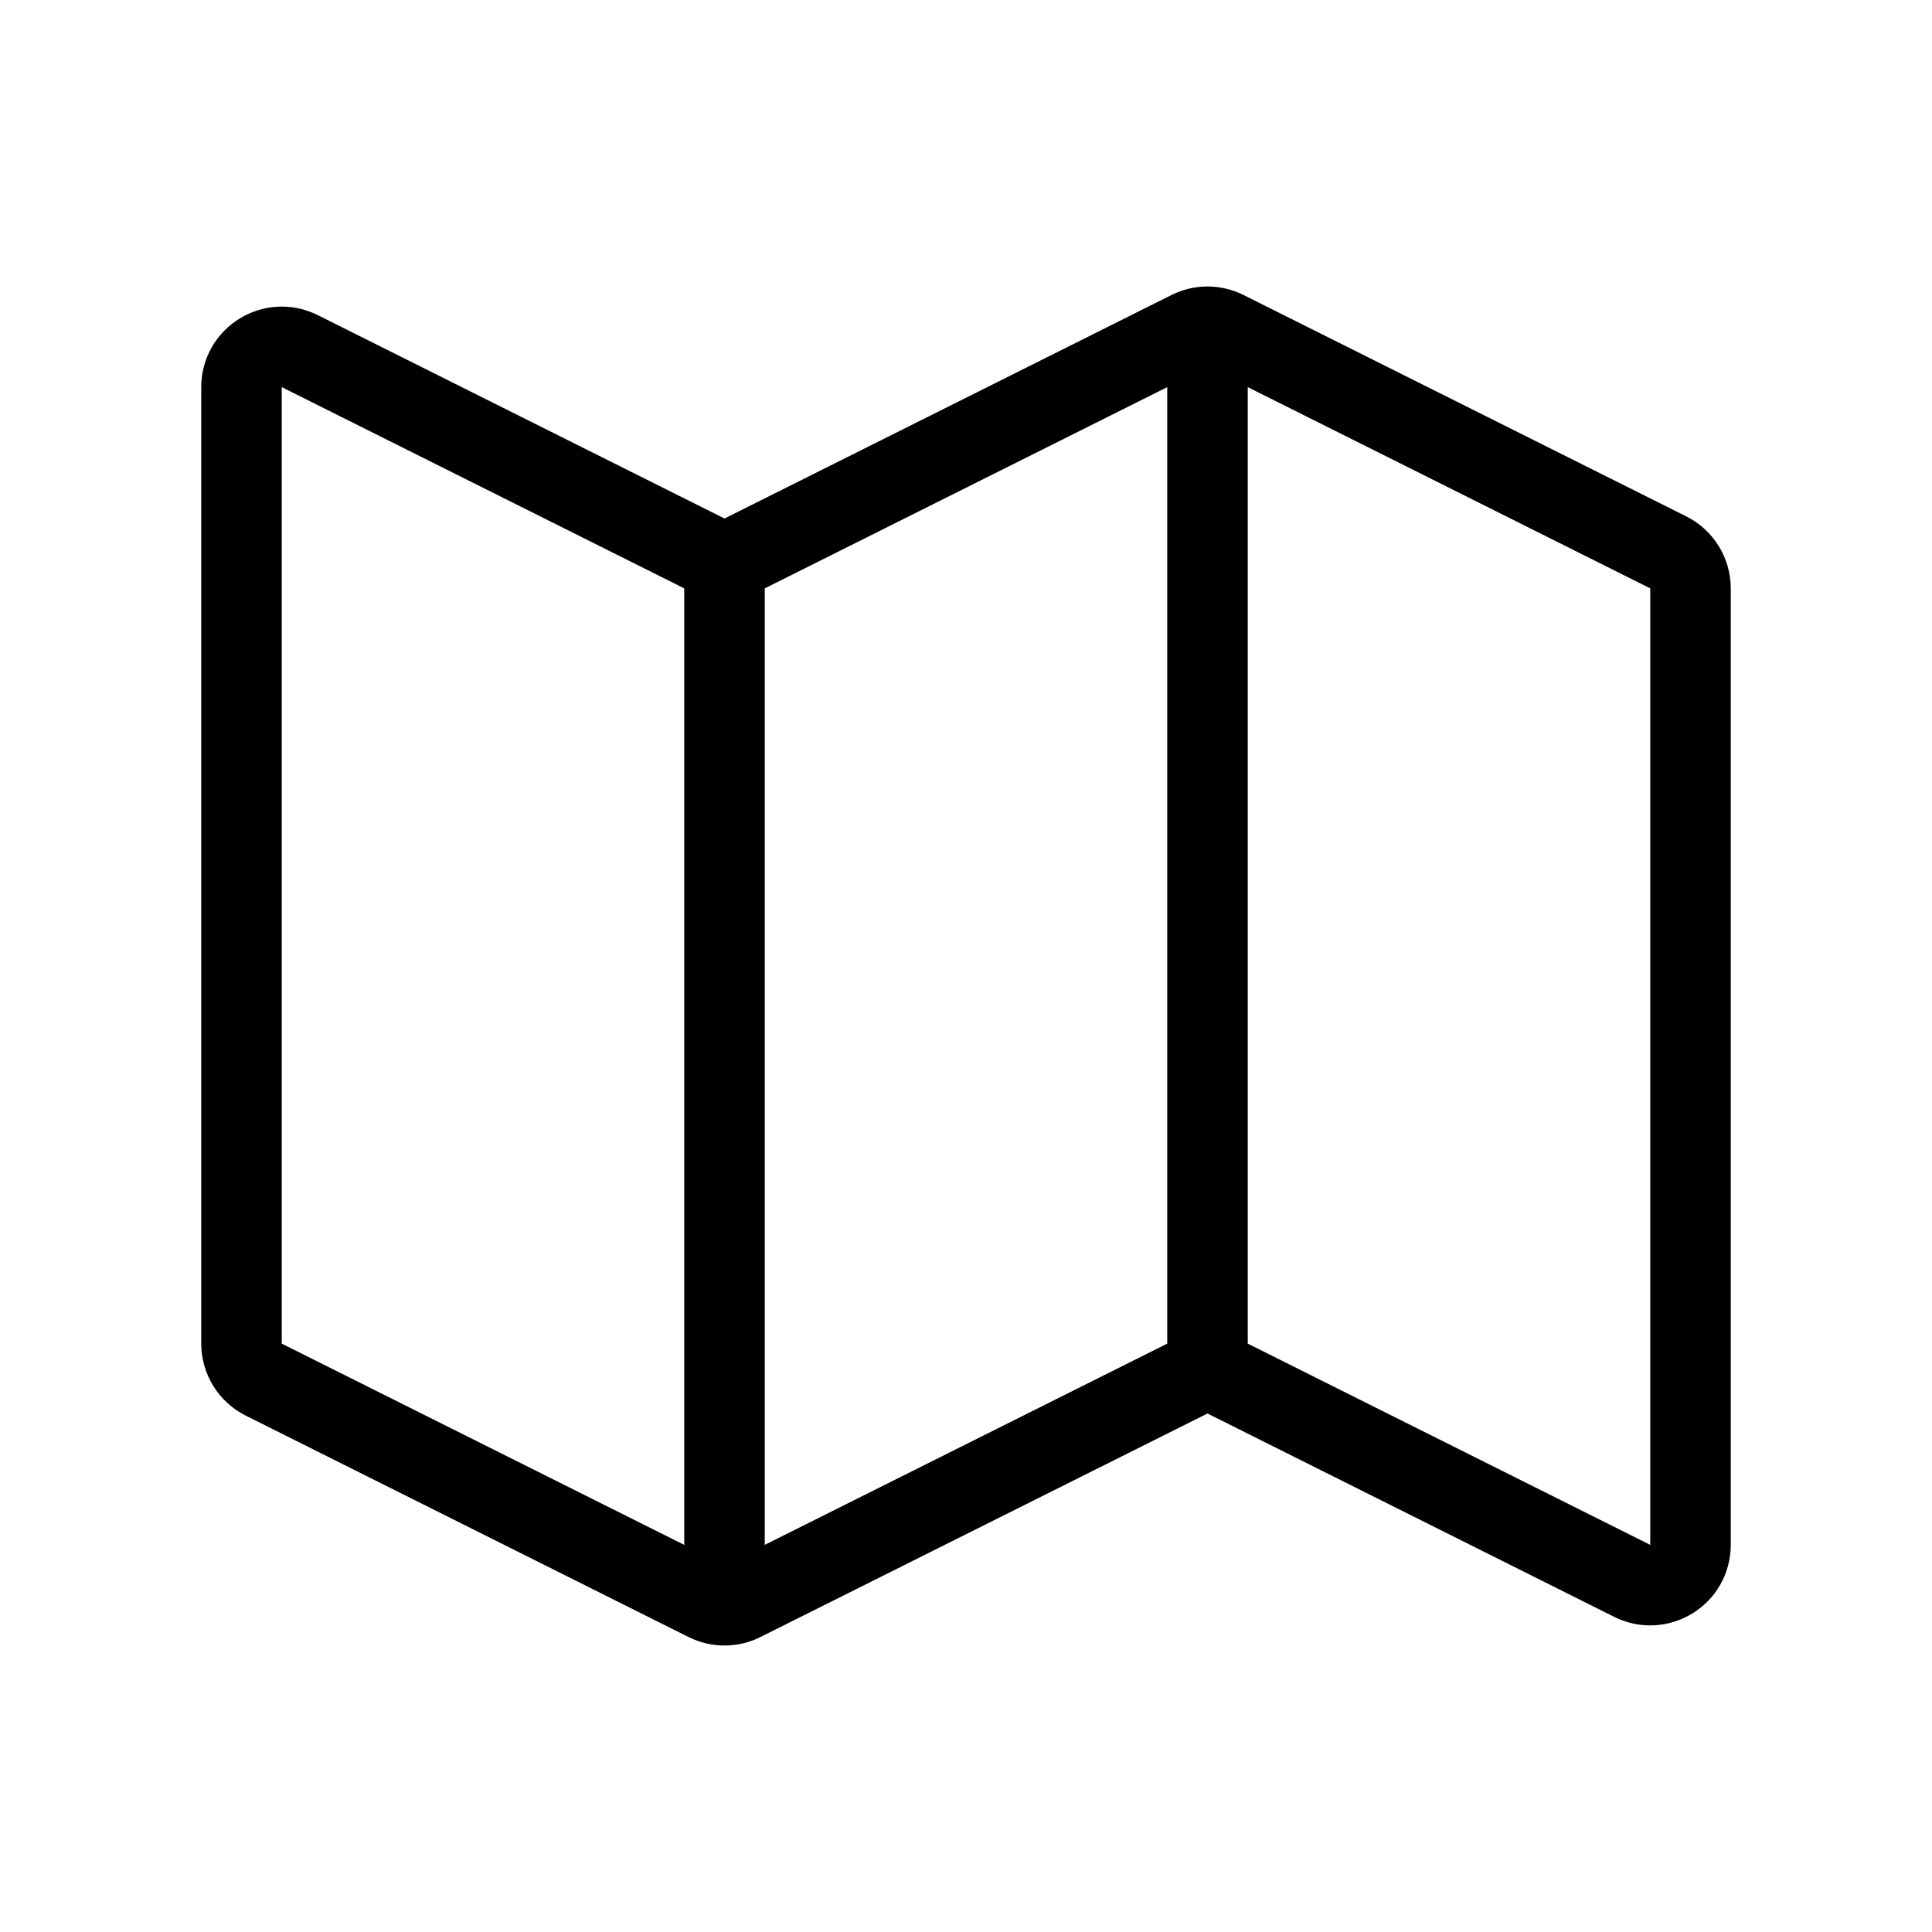
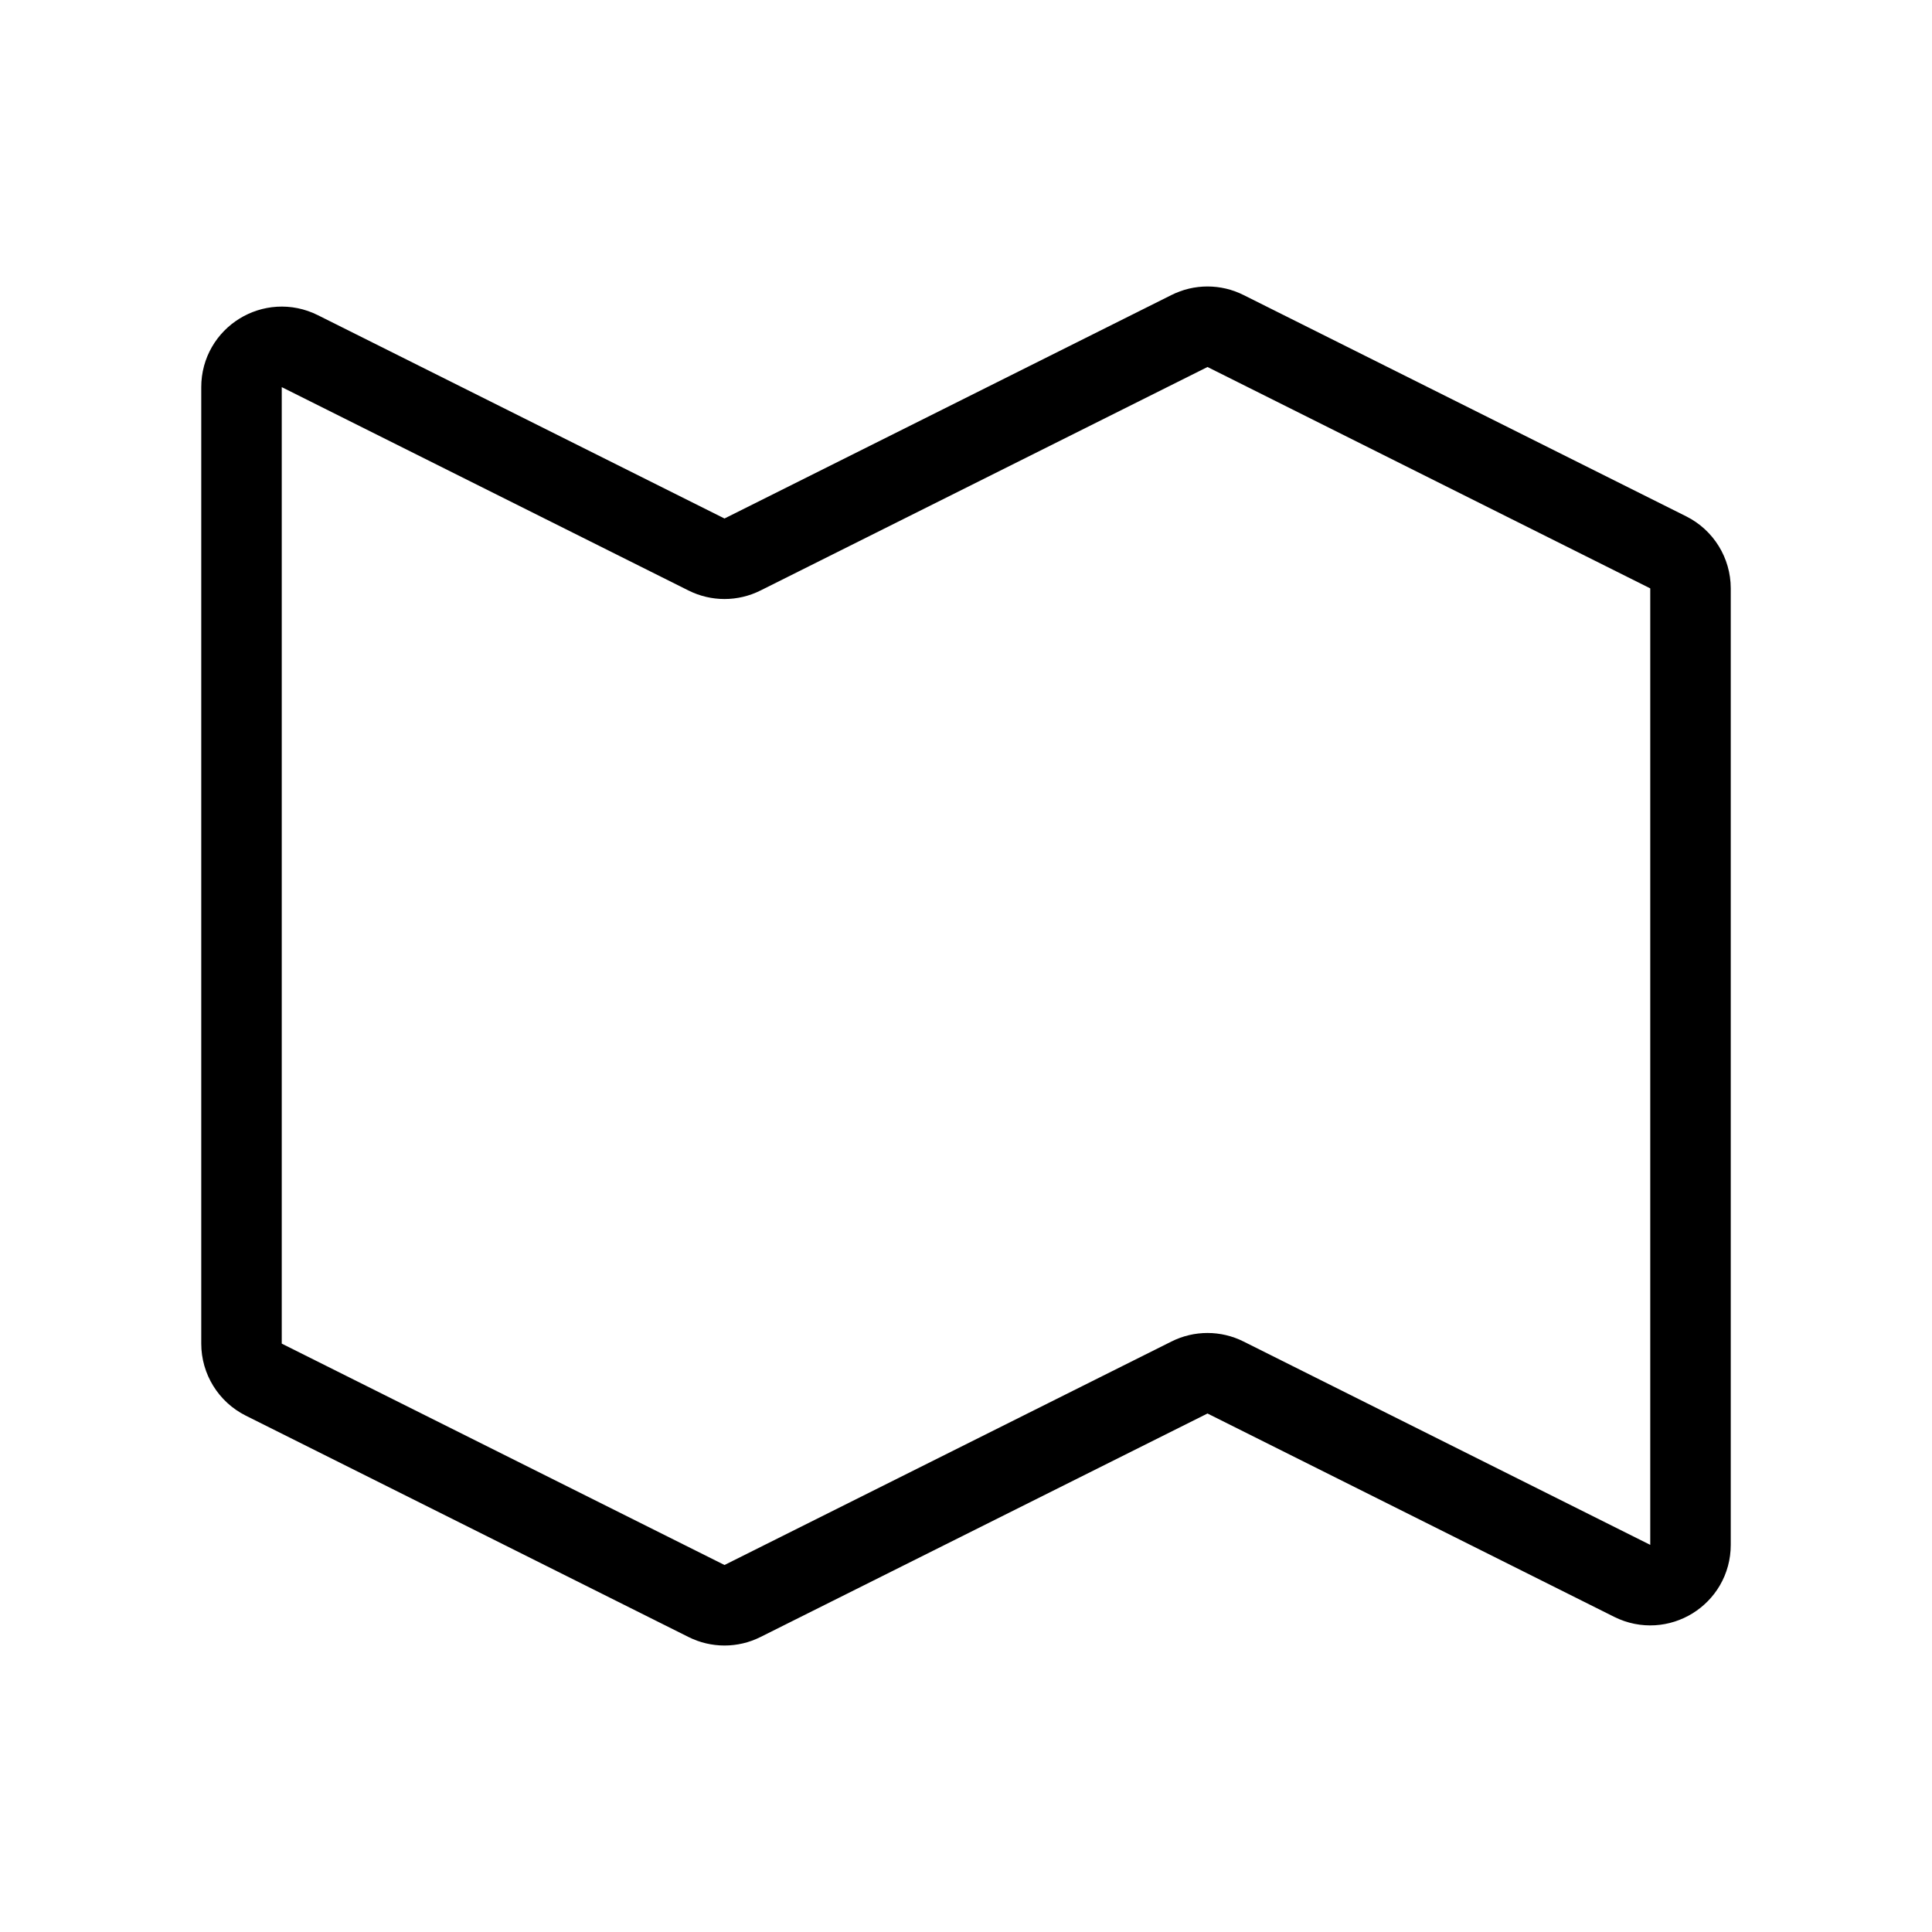
<svg xmlns="http://www.w3.org/2000/svg" width="24" height="24" viewBox="0 0 24 24" fill="none">
  <path d="M14.776 4.112L9.224 6.888C9.083 6.959 8.917 6.959 8.776 6.888L3.724 4.362C3.391 4.196 3 4.437 3 4.809V16.691C3 16.88 3.107 17.053 3.276 17.138L8.776 19.888C8.917 19.959 9.083 19.959 9.224 19.888L14.776 17.112C14.917 17.041 15.083 17.041 15.224 17.112L20.276 19.638C20.609 19.804 21 19.563 21 19.191V7.309C21 7.12 20.893 6.947 20.724 6.862L15.224 4.112C15.083 4.041 14.917 4.041 14.776 4.112Z" stroke="black" />
-   <path d="M9 7V19.5" stroke="black" />
-   <path d="M15 4V17" stroke="black" />
</svg>